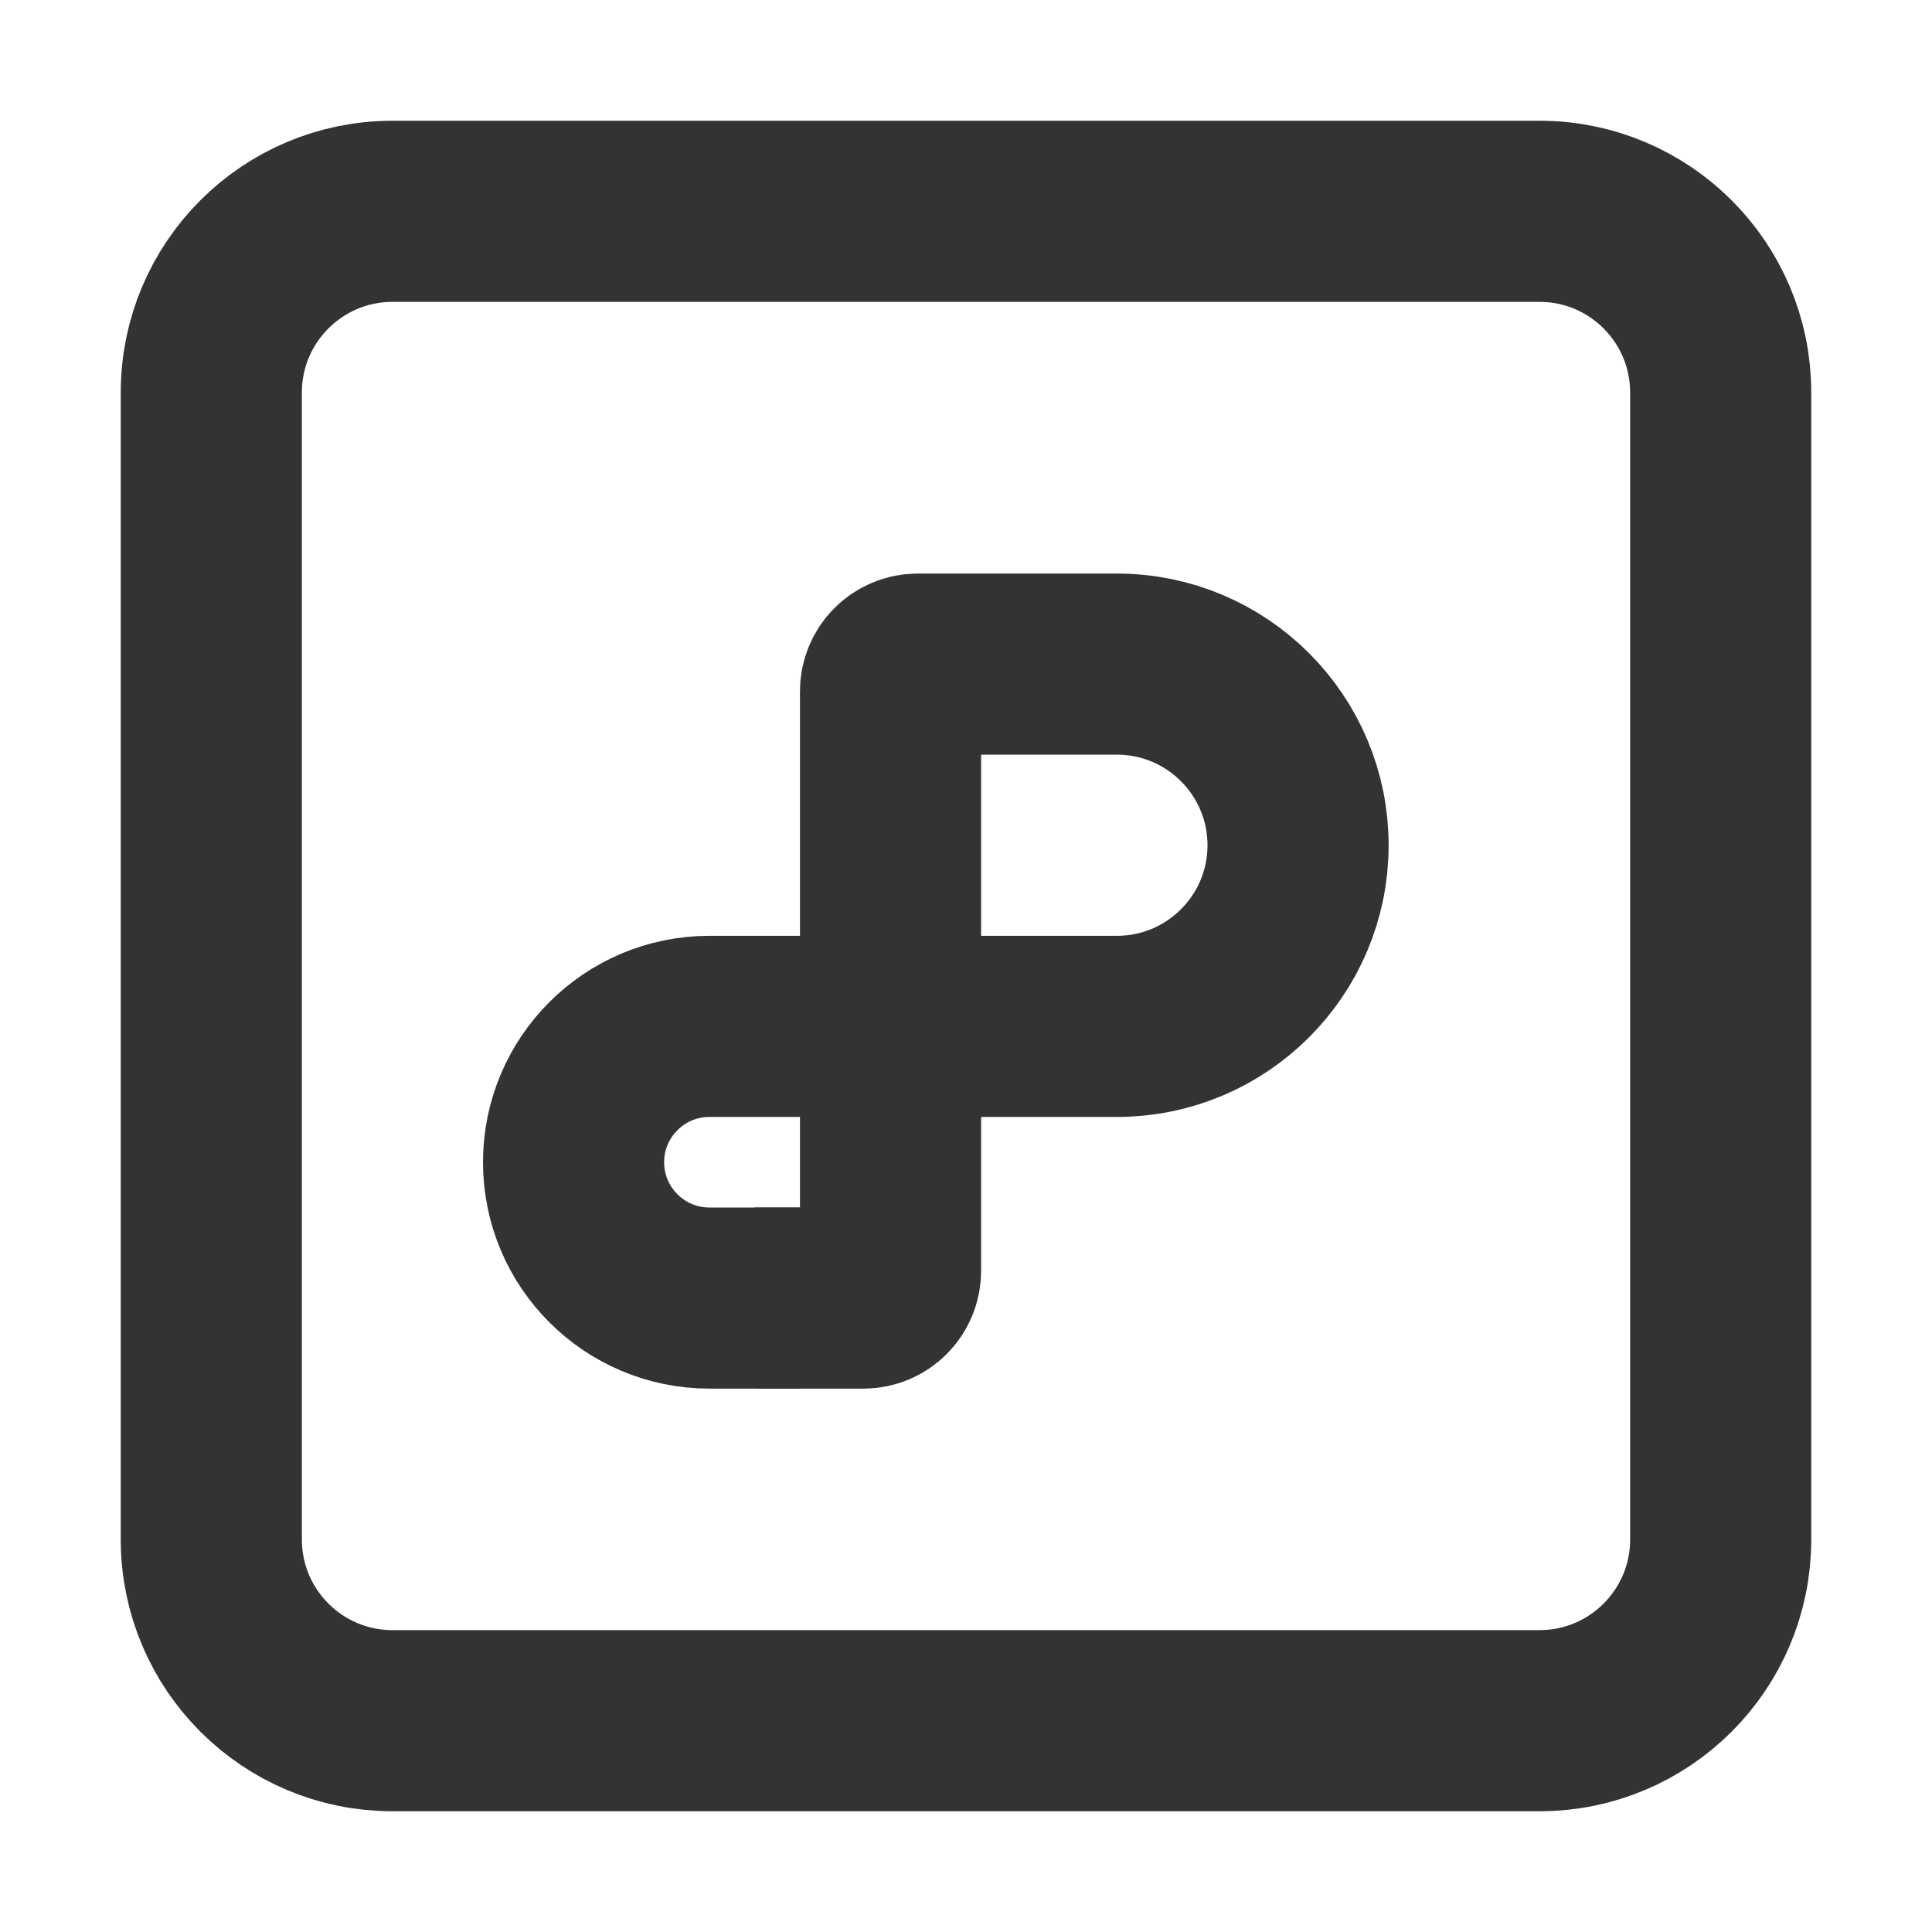
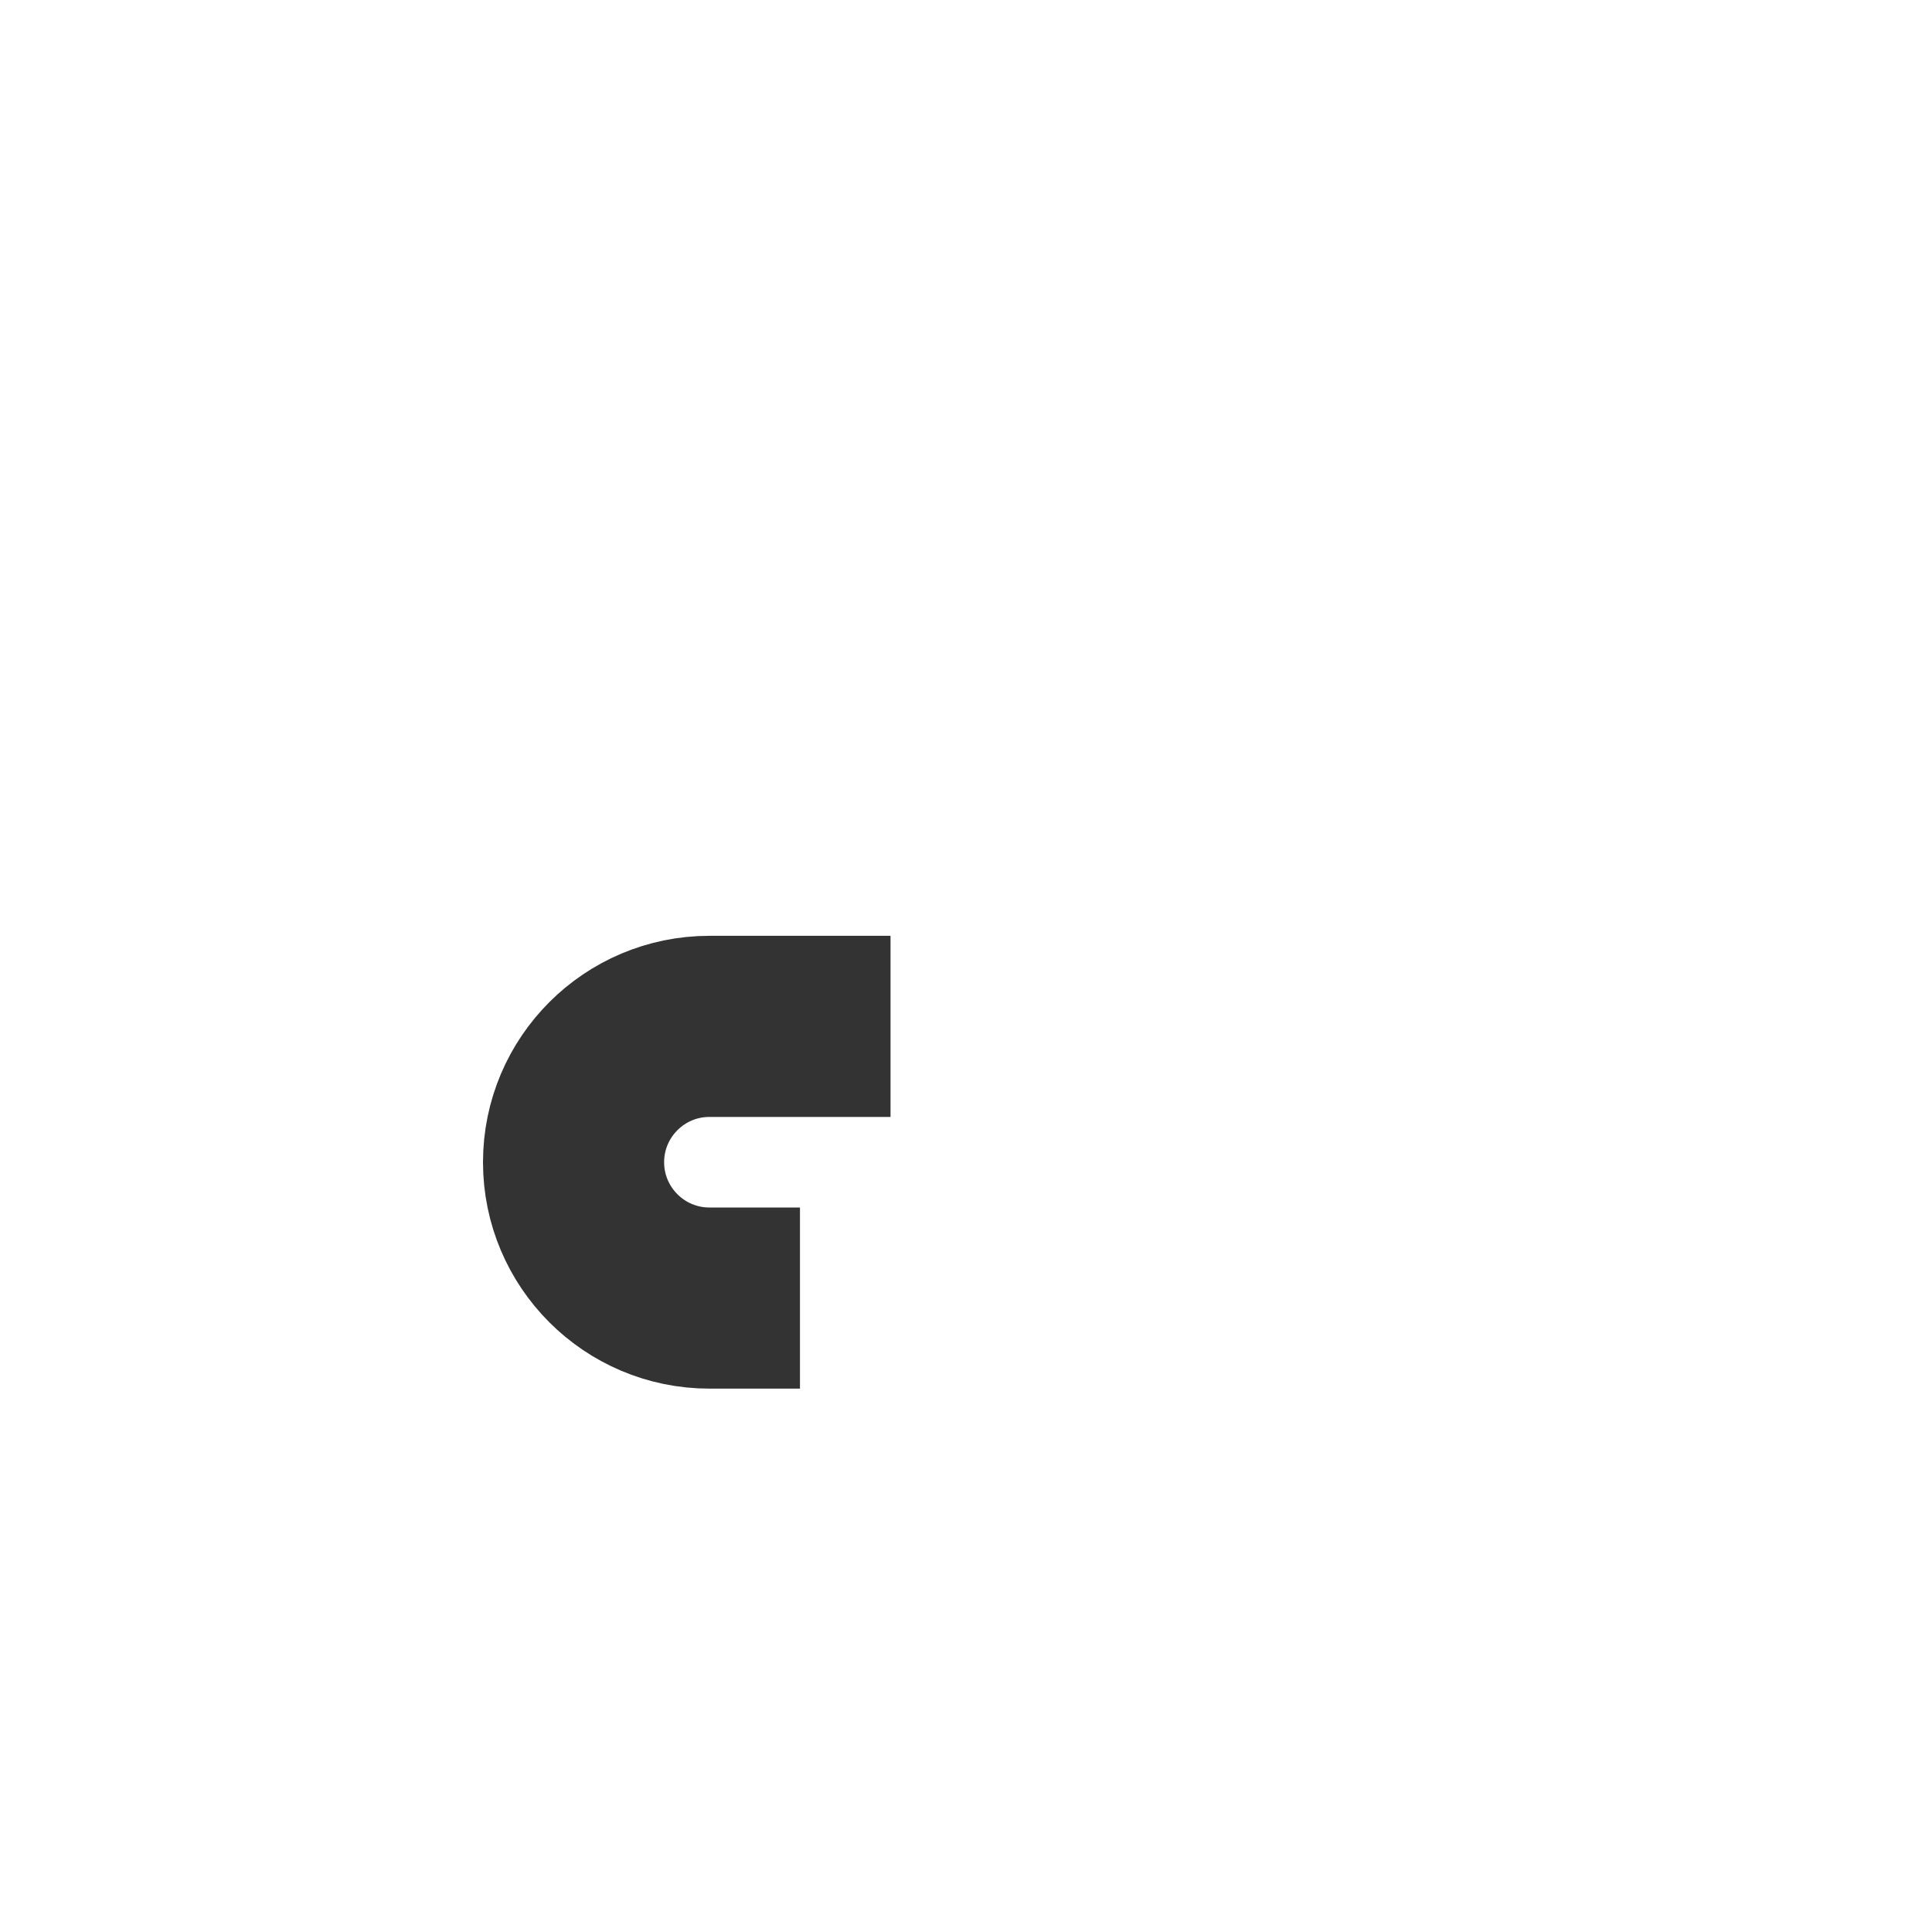
<svg xmlns="http://www.w3.org/2000/svg" width="16" height="16" viewBox="0 0 16 16" fill="none">
-   <path d="M1.75 3.25C1.75 2.422 2.422 1.75 3.25 1.75H12.75C13.578 1.75 14.25 2.422 14.25 3.25V12.75C14.25 13.578 13.578 14.25 12.75 14.25H3.25C2.422 14.25 1.75 13.578 1.75 12.75V3.25Z" stroke="#333333" stroke-width="1.5" />
-   <path d="M7.4 8.5H9.25C10.078 8.5 10.75 7.828 10.75 7C10.75 6.172 10.078 5.5 9.25 5.5H7.6C7.476 5.5 7.375 5.601 7.375 5.725V10.525C7.375 10.649 7.274 10.75 7.15 10.75H6.25" stroke="#333333" stroke-width="1.5" />
  <path d="M7.375 8.5H5.875C5.254 8.5 4.75 9.004 4.75 9.625C4.75 10.246 5.254 10.75 5.875 10.75H6.625" stroke="#333333" stroke-width="1.5" />
</svg>